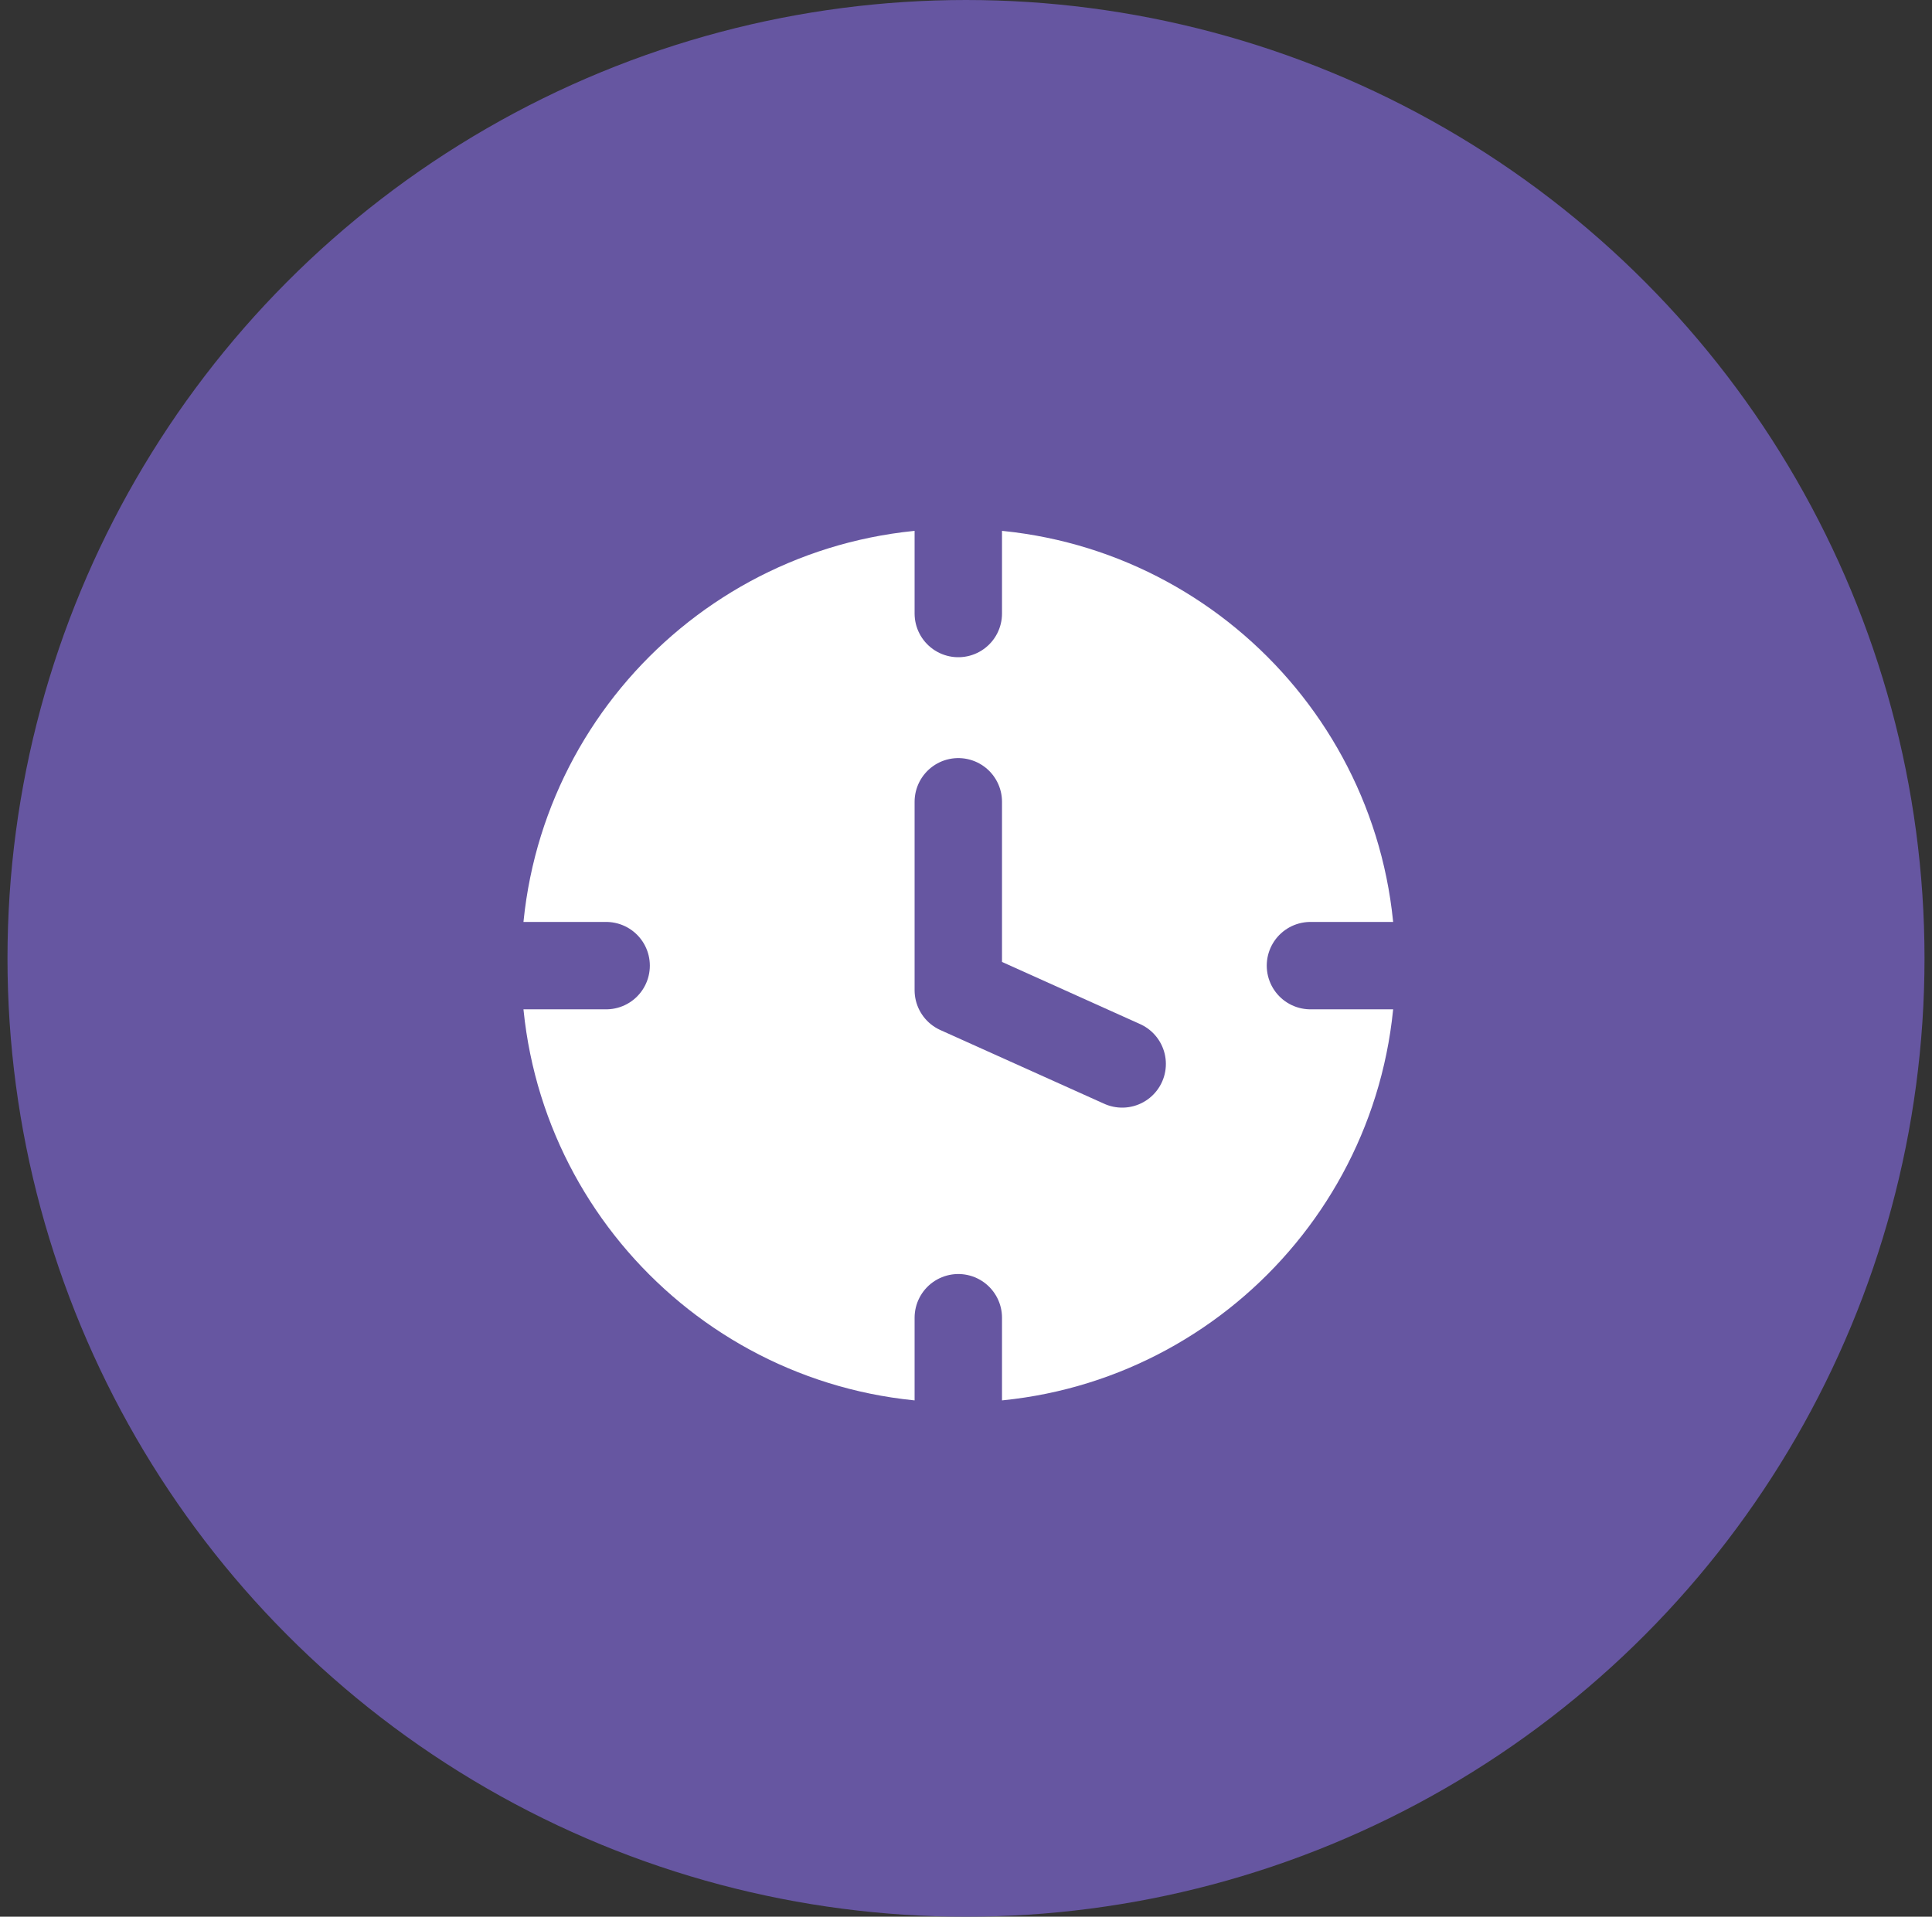
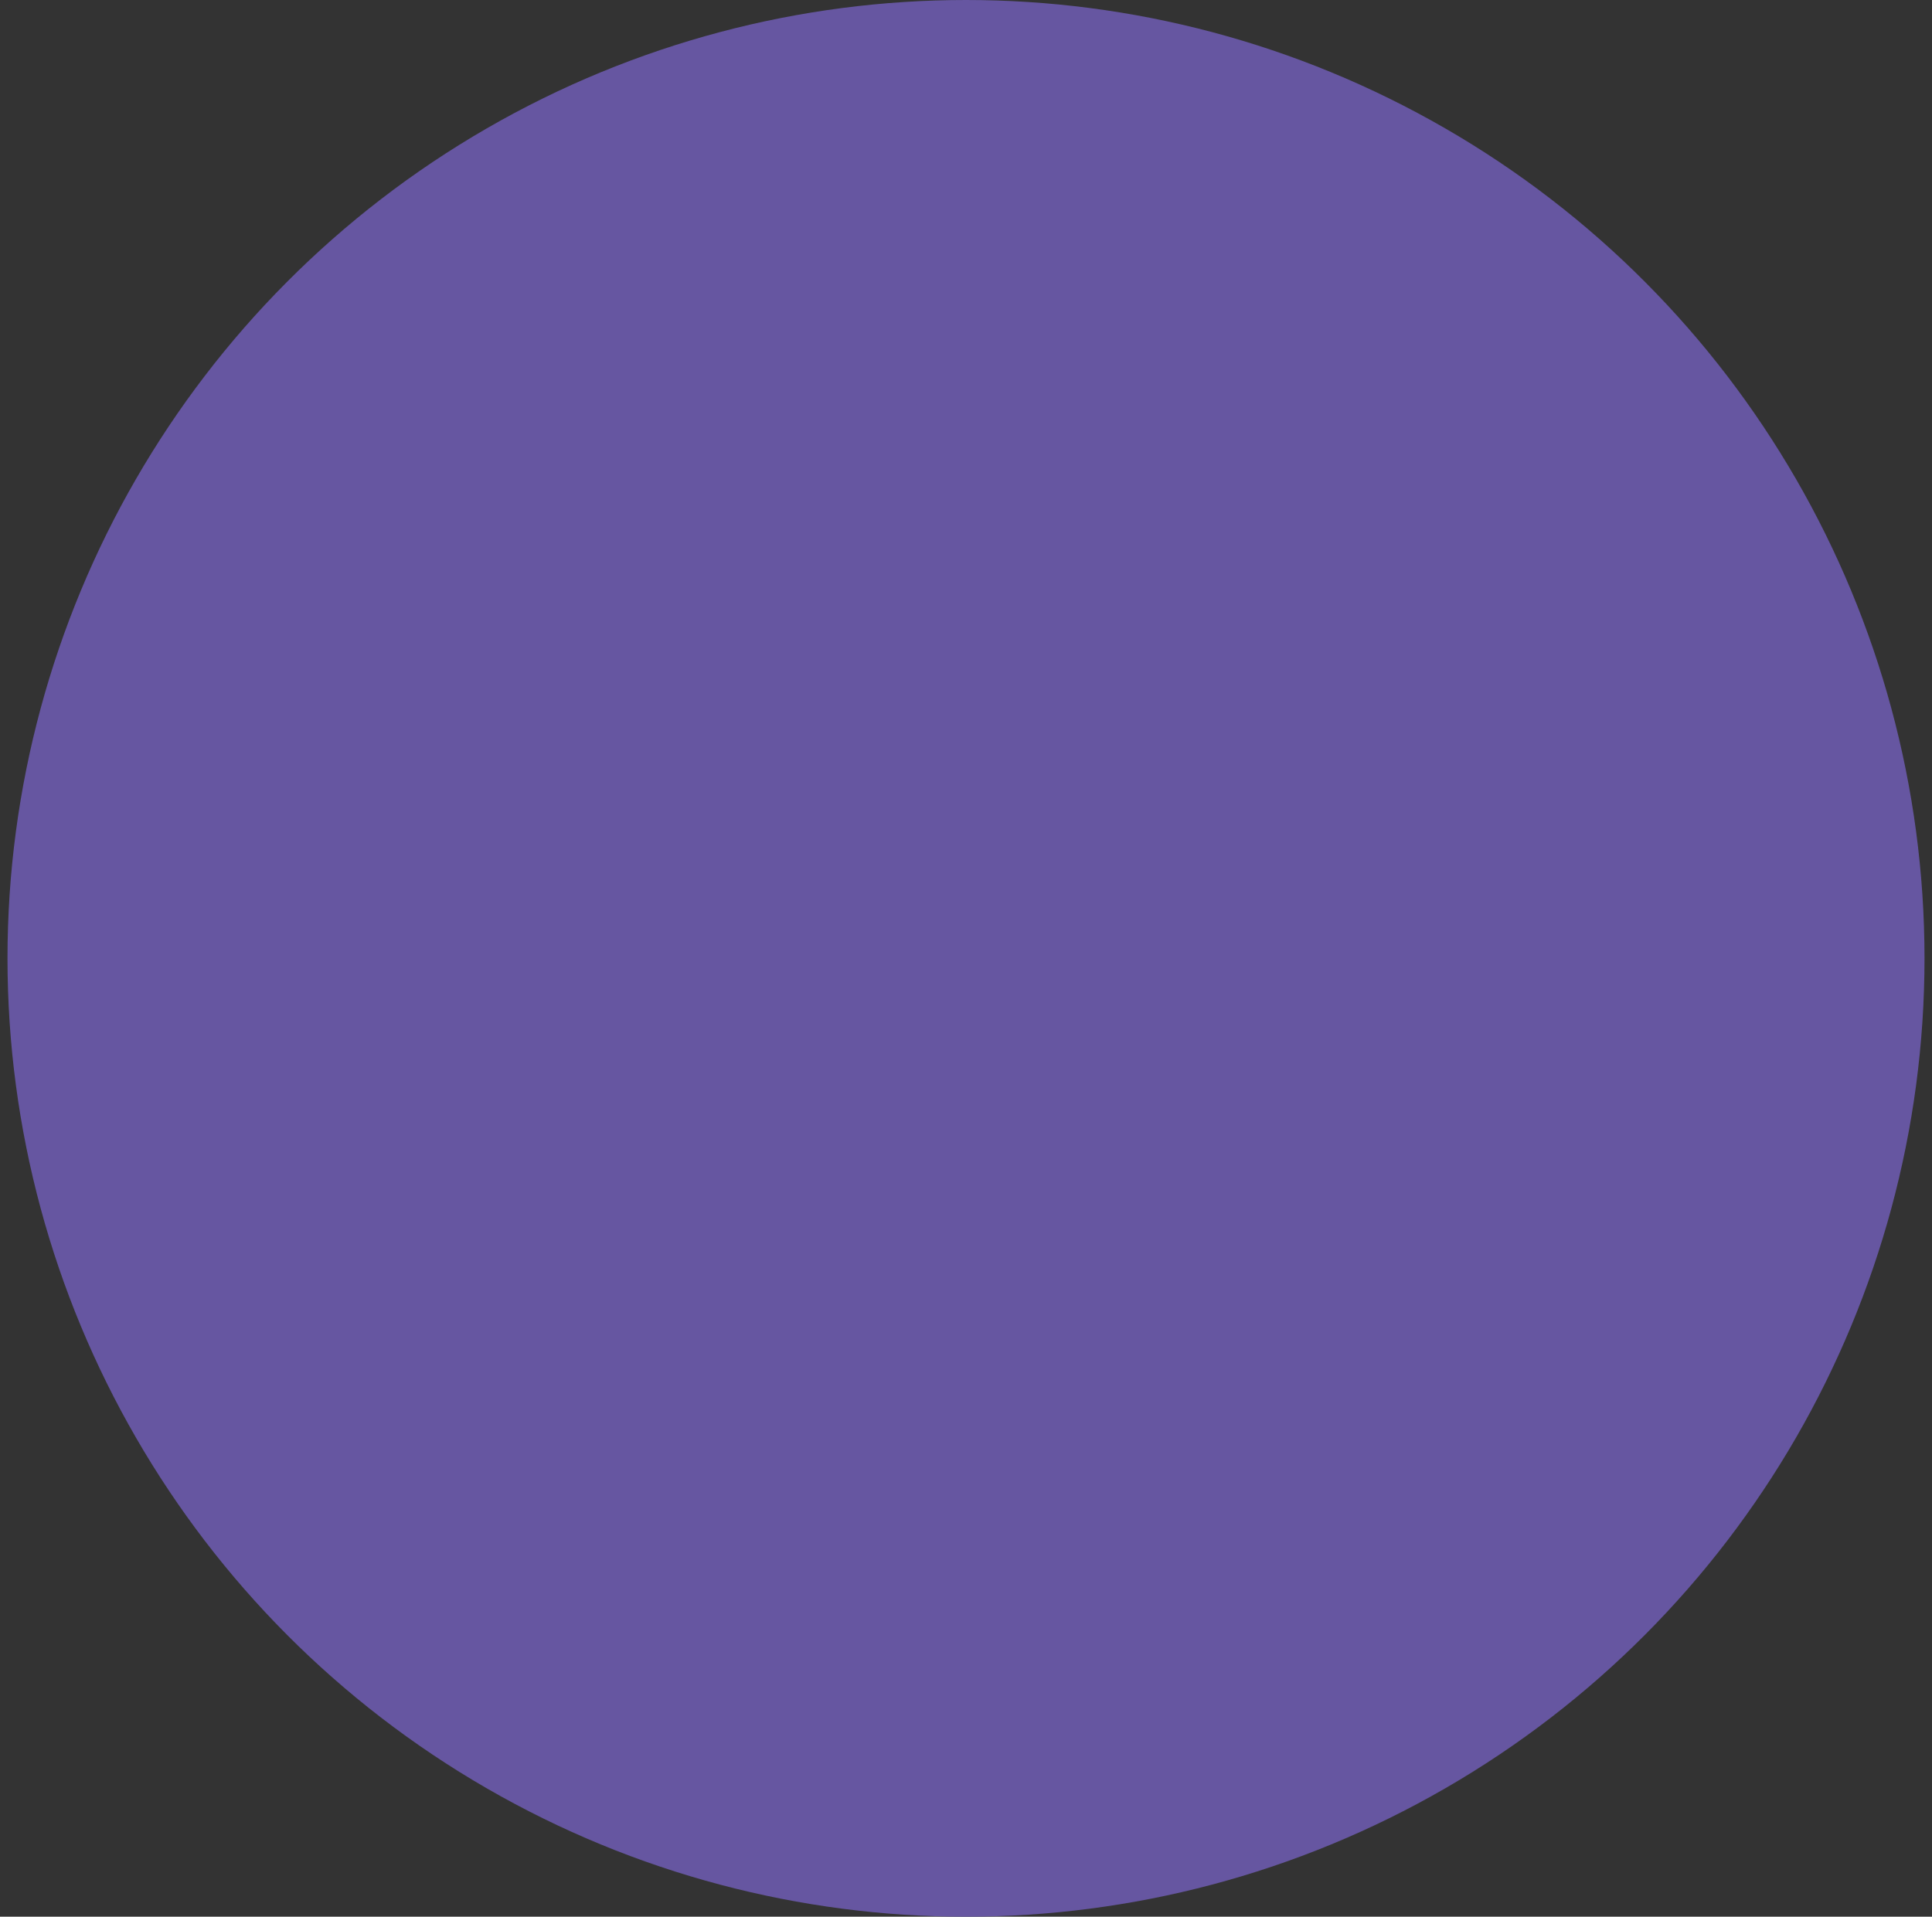
<svg xmlns="http://www.w3.org/2000/svg" width="129" height="128" viewBox="0 0 129 128" fill="none">
  <rect x="0" y="0" width="129" height="128" fill="#333333" stroke="none" />
  <circle cx="64.5" cy="64" r="64" fill="#6656A1" />
-   <path d="M63.987 93.664C80.102 93.664 93.165 80.6 93.165 64.486C93.165 48.371 80.102 35.307 63.987 35.307C47.872 35.307 34.808 48.371 34.808 64.486C34.808 80.6 47.872 93.664 63.987 93.664Z" fill="white" />
-   <path d="M63.986 53.544V66.127L74.928 71.051" stroke="#6656A1" stroke-width="5.836" stroke-linecap="round" stroke-linejoin="round" />
  <path d="M63.986 27.842L63.986 40.972" stroke="#6656A1" stroke-width="5.836" stroke-linecap="round" stroke-linejoin="round" />
-   <path d="M63.986 87.999V97.265" stroke="#6656A1" stroke-width="5.836" stroke-linecap="round" stroke-linejoin="round" />
-   <path d="M31.206 64.486L40.472 64.486" stroke="#6656A1" stroke-width="5.836" stroke-linecap="round" stroke-linejoin="round" />
-   <path d="M87.499 64.486L96.765 64.486" stroke="#6656A1" stroke-width="5.836" stroke-linecap="round" stroke-linejoin="round" />
</svg>